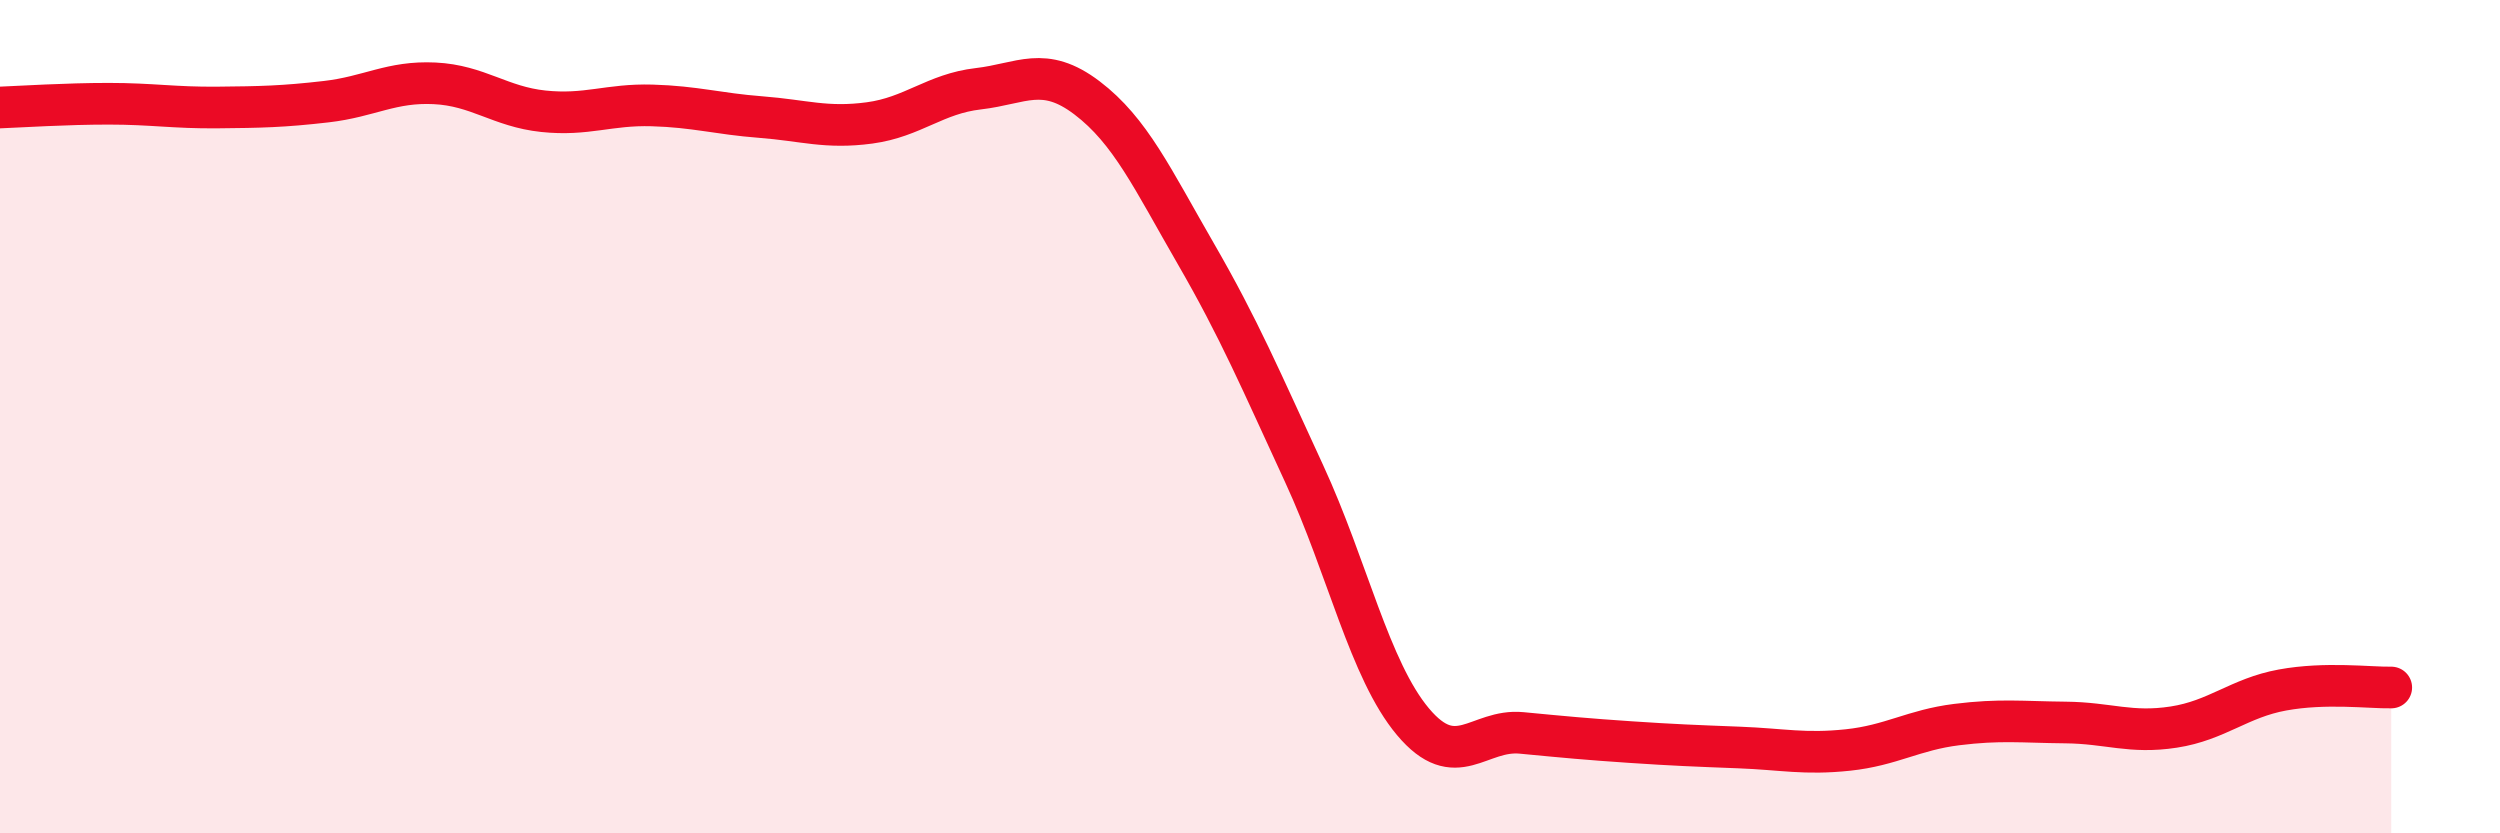
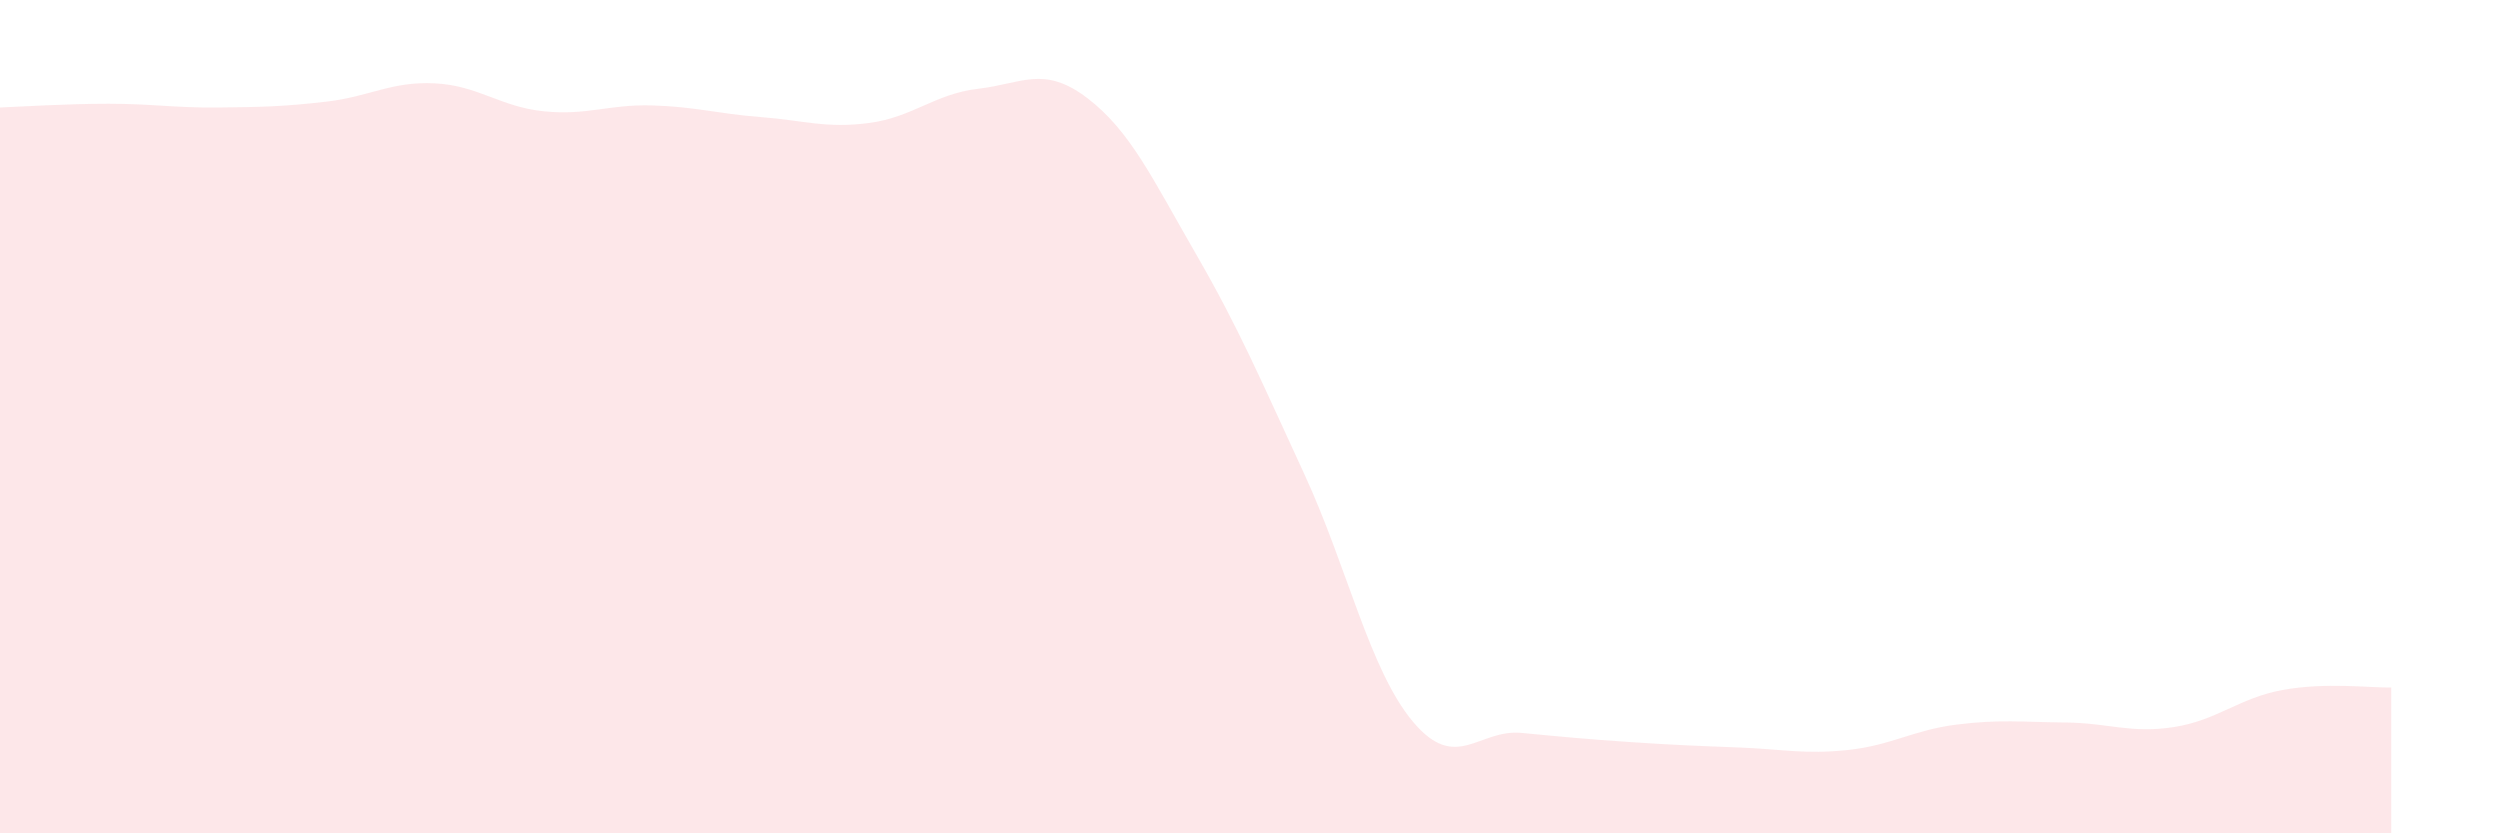
<svg xmlns="http://www.w3.org/2000/svg" width="60" height="20" viewBox="0 0 60 20">
  <path d="M 0,2.58 C 0.52,2.56 1.57,2.49 2.61,2.49 C 3.65,2.49 4.18,2.59 5.22,2.58 C 6.26,2.57 6.79,2.56 7.83,2.44 C 8.87,2.32 9.39,1.95 10.43,2 C 11.47,2.05 12,2.56 13.04,2.67 C 14.08,2.78 14.61,2.5 15.65,2.53 C 16.69,2.56 17.22,2.73 18.26,2.81 C 19.3,2.89 19.83,3.09 20.87,2.95 C 21.91,2.81 22.44,2.25 23.48,2.13 C 24.52,2.01 25.05,1.56 26.09,2.35 C 27.13,3.14 27.66,4.29 28.7,6.09 C 29.74,7.89 30.26,9.12 31.3,11.37 C 32.34,13.62 32.87,16.08 33.91,17.32 C 34.95,18.56 35.48,17.49 36.52,17.59 C 37.56,17.69 38.09,17.74 39.13,17.81 C 40.17,17.88 40.7,17.9 41.74,17.94 C 42.78,17.98 43.31,18.11 44.35,18 C 45.39,17.89 45.92,17.52 46.96,17.39 C 48,17.26 48.53,17.33 49.57,17.34 C 50.61,17.35 51.13,17.61 52.17,17.45 C 53.21,17.29 53.74,16.75 54.78,16.56 C 55.82,16.37 56.87,16.51 57.39,16.5L57.39 20L0 20Z" fill="#EB0A25" opacity="0.1" stroke-linecap="round" stroke-linejoin="round" />
-   <path d="M 0,2.58 C 0.52,2.56 1.57,2.49 2.61,2.49 C 3.65,2.49 4.18,2.59 5.22,2.58 C 6.26,2.57 6.79,2.56 7.83,2.44 C 8.87,2.32 9.39,1.95 10.43,2 C 11.47,2.05 12,2.56 13.04,2.67 C 14.08,2.78 14.61,2.5 15.65,2.53 C 16.69,2.56 17.22,2.73 18.26,2.81 C 19.3,2.89 19.83,3.09 20.87,2.95 C 21.91,2.81 22.44,2.25 23.48,2.13 C 24.52,2.01 25.05,1.56 26.09,2.35 C 27.13,3.14 27.66,4.29 28.7,6.09 C 29.74,7.89 30.26,9.12 31.3,11.37 C 32.34,13.62 32.87,16.08 33.91,17.32 C 34.95,18.56 35.48,17.49 36.52,17.59 C 37.56,17.69 38.09,17.74 39.13,17.81 C 40.17,17.88 40.7,17.9 41.74,17.94 C 42.78,17.98 43.31,18.11 44.35,18 C 45.39,17.89 45.92,17.52 46.96,17.39 C 48,17.26 48.53,17.33 49.57,17.34 C 50.61,17.35 51.13,17.61 52.17,17.45 C 53.21,17.29 53.74,16.75 54.78,16.56 C 55.82,16.37 56.87,16.51 57.39,16.5" stroke="#EB0A25" stroke-width="1" fill="none" stroke-linecap="round" stroke-linejoin="round" />
</svg>